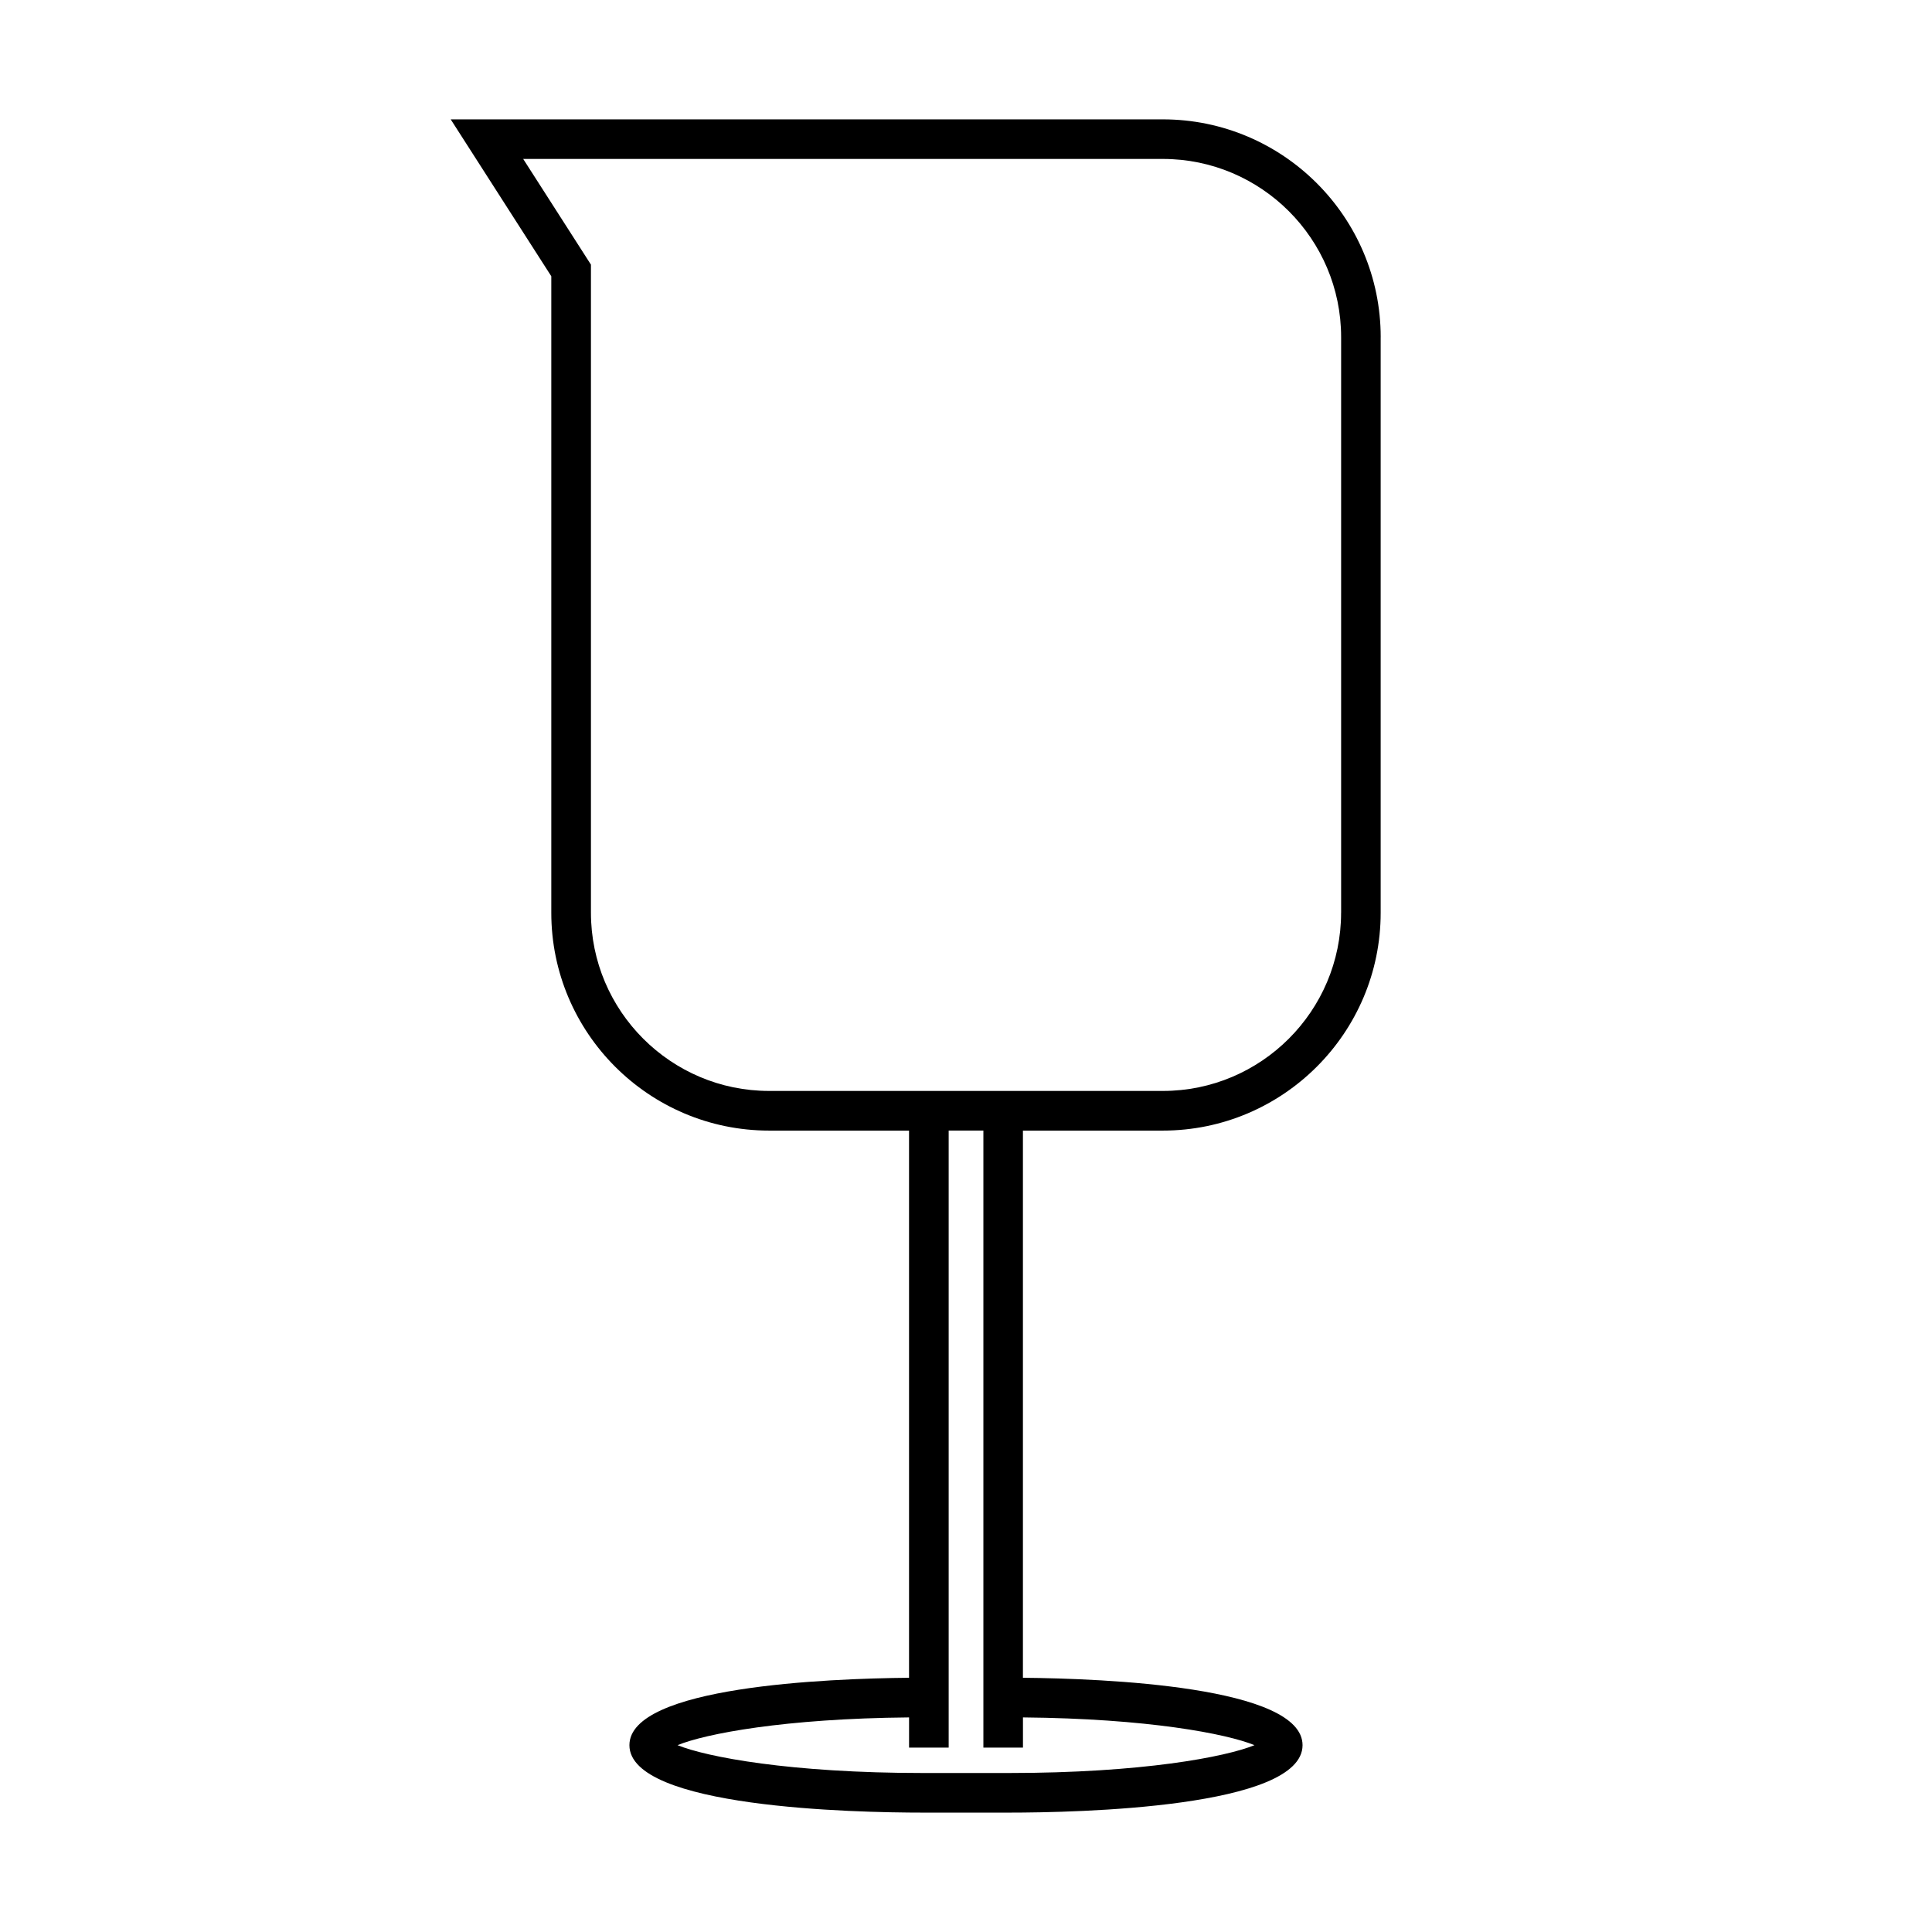
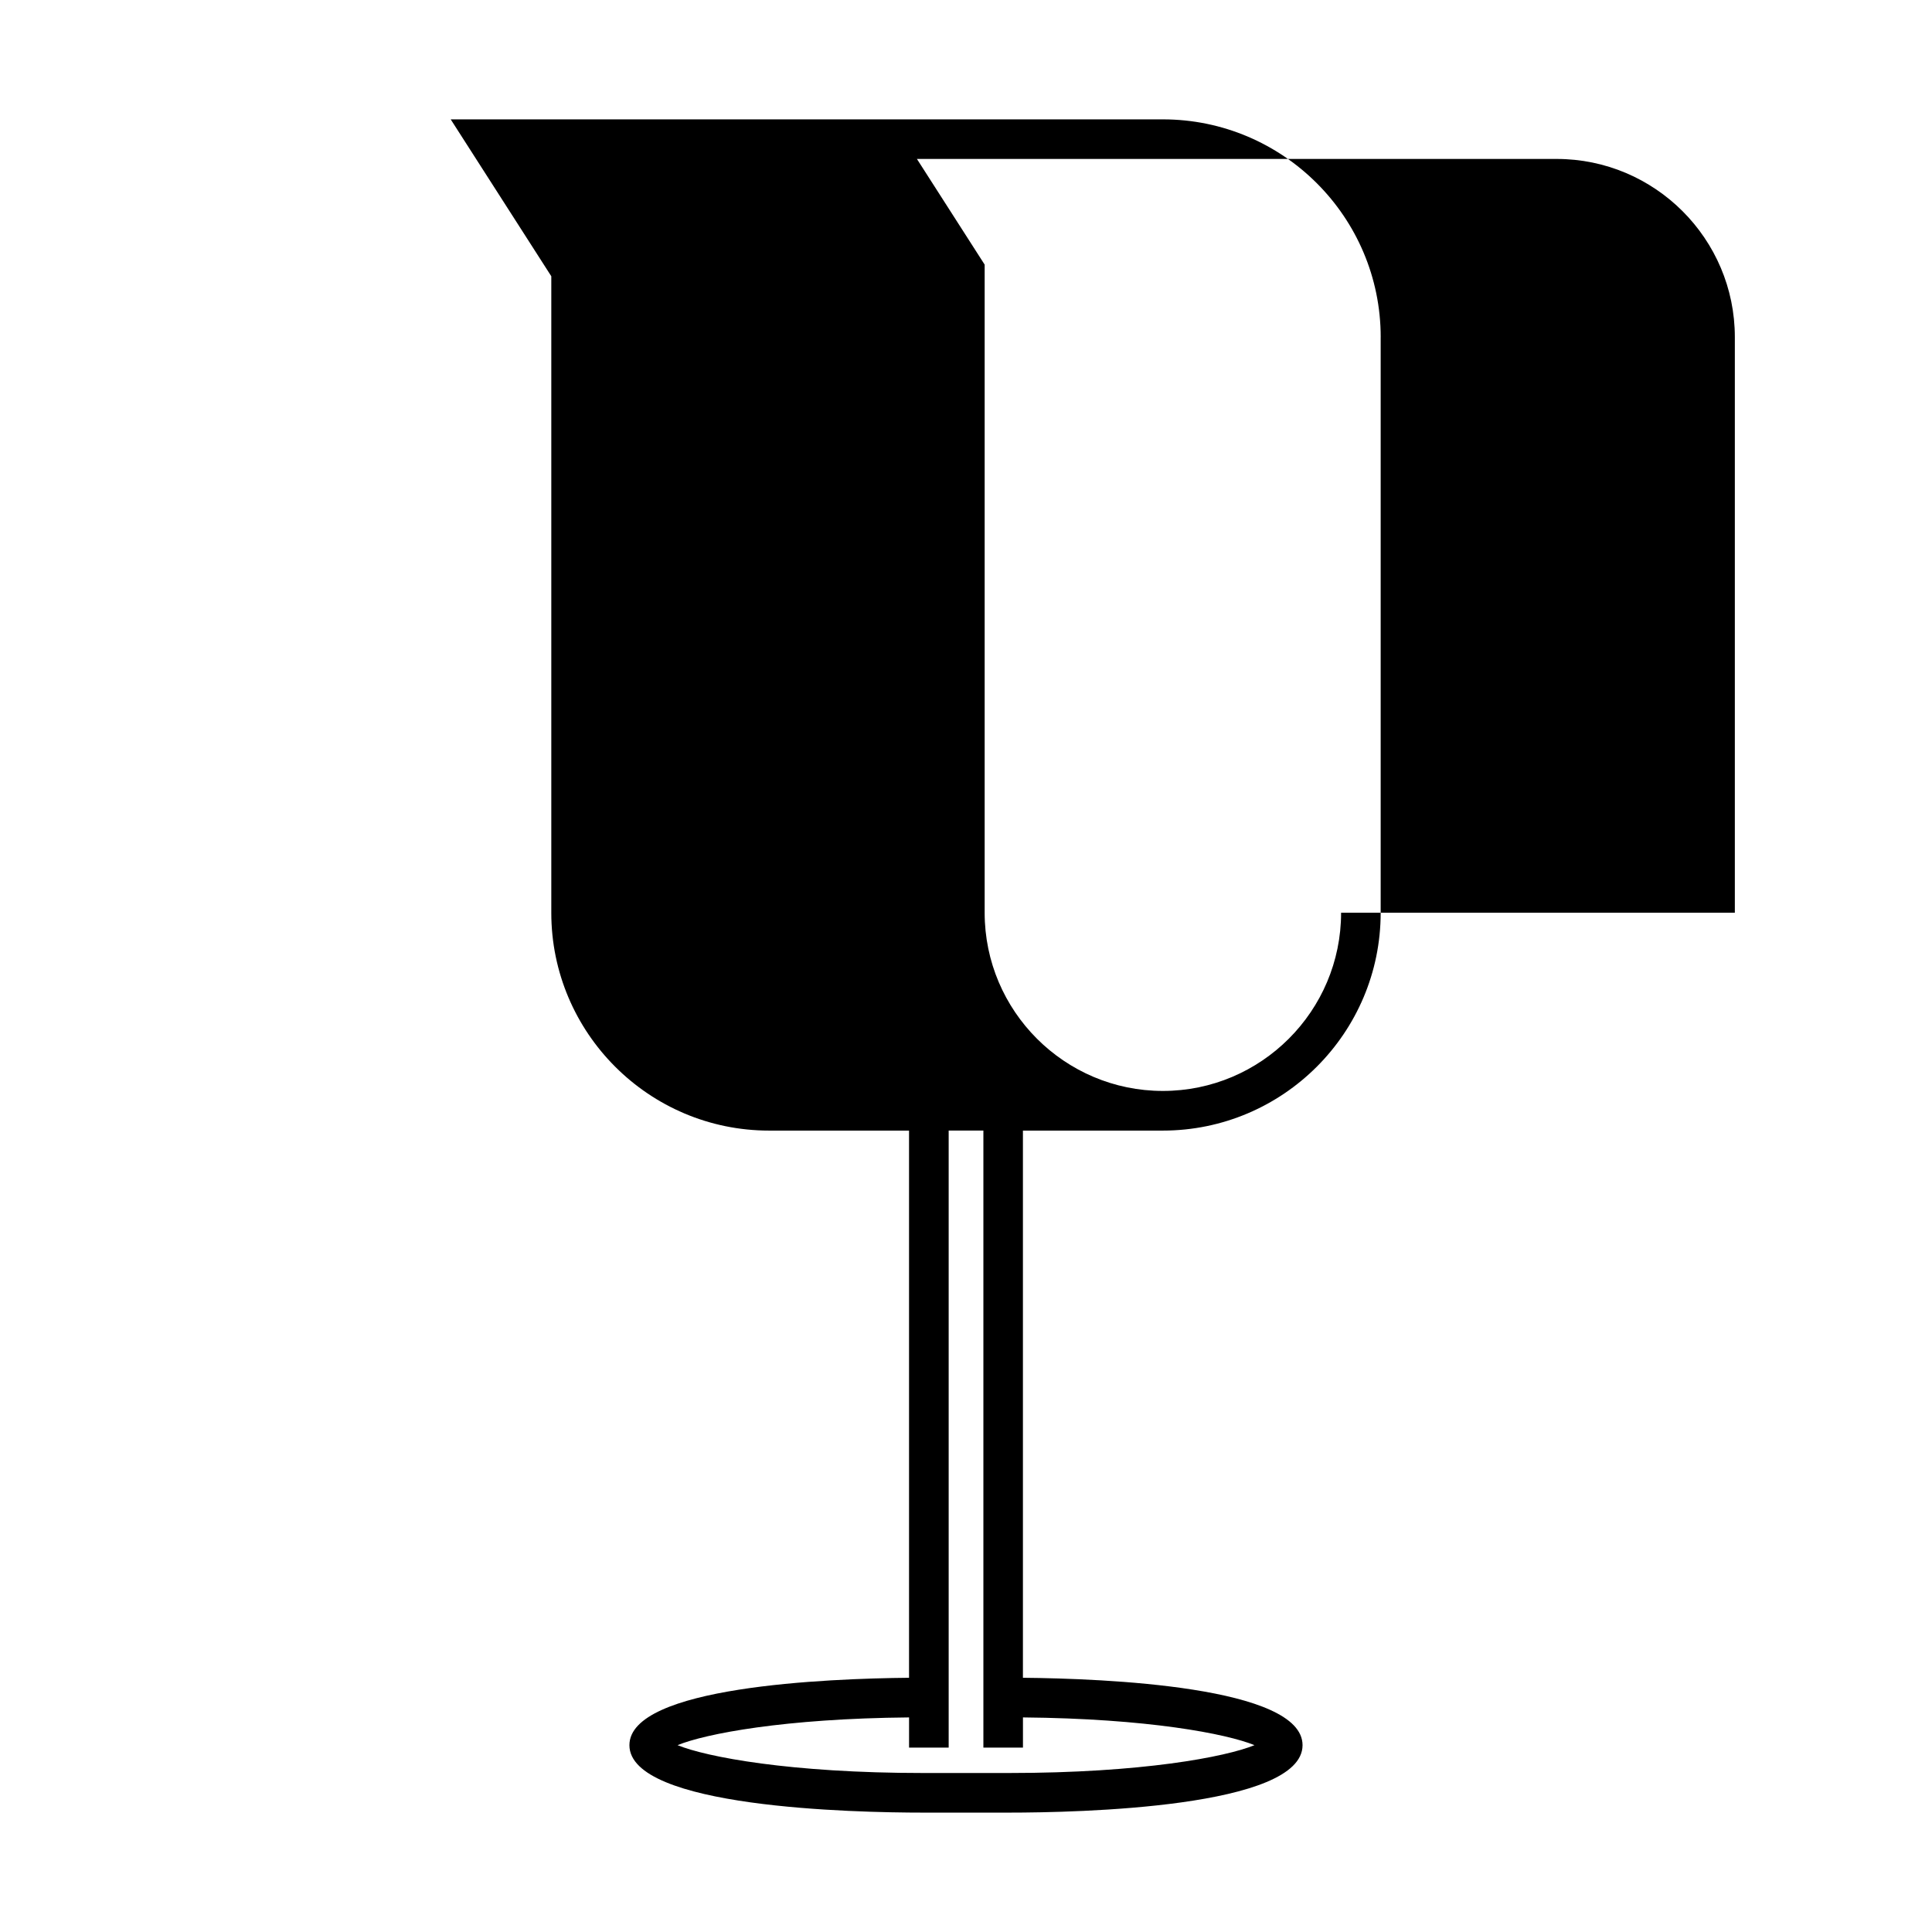
<svg xmlns="http://www.w3.org/2000/svg" fill="#000000" width="800px" height="800px" version="1.1" viewBox="144 144 512 512">
-   <path d="m509.9 233.36c0-31.828-25.898-57.727-57.727-57.727h-188.73l26.656 41.578v168.68c0 31.828 25.898 57.727 57.727 57.727h37.078v145.01c-21.523 0.199-74.102 2.281-74.102 17.863 0 16.582 59.602 17.871 77.863 17.871h22.66c18.262 0 77.863-1.285 77.863-17.871 0-15.586-52.586-17.664-74.102-17.863v-145.01h37.078c31.828 0 57.727-25.898 57.727-57.727v-152.53zm-94.805 373.77v-7.996c33.035 0.293 53.965 4.328 61.355 7.352-7.672 3.137-29.887 7.379-65.117 7.379h-22.66c-35.23 0-57.445-4.246-65.117-7.379 7.391-3.023 28.316-7.062 61.355-7.352v7.996h10.496v-163.52h9.199v163.52zm84.309-221.25c0 26.047-21.191 47.23-47.23 47.23h-104.34c-26.039 0-47.23-21.188-47.23-47.23v-171.75l-17.953-28.008h169.53c26.039 0 47.23 21.188 47.23 47.23v152.53z" />
+   <path d="m509.9 233.36c0-31.828-25.898-57.727-57.727-57.727h-188.73l26.656 41.578v168.68c0 31.828 25.898 57.727 57.727 57.727h37.078v145.01c-21.523 0.199-74.102 2.281-74.102 17.863 0 16.582 59.602 17.871 77.863 17.871h22.66c18.262 0 77.863-1.285 77.863-17.871 0-15.586-52.586-17.664-74.102-17.863v-145.01h37.078c31.828 0 57.727-25.898 57.727-57.727v-152.53zm-94.805 373.77v-7.996c33.035 0.293 53.965 4.328 61.355 7.352-7.672 3.137-29.887 7.379-65.117 7.379h-22.66c-35.23 0-57.445-4.246-65.117-7.379 7.391-3.023 28.316-7.062 61.355-7.352v7.996h10.496v-163.52h9.199v163.52zm84.309-221.25c0 26.047-21.191 47.23-47.23 47.23c-26.039 0-47.23-21.188-47.23-47.23v-171.75l-17.953-28.008h169.53c26.039 0 47.23 21.188 47.23 47.23v152.53z" />
</svg>